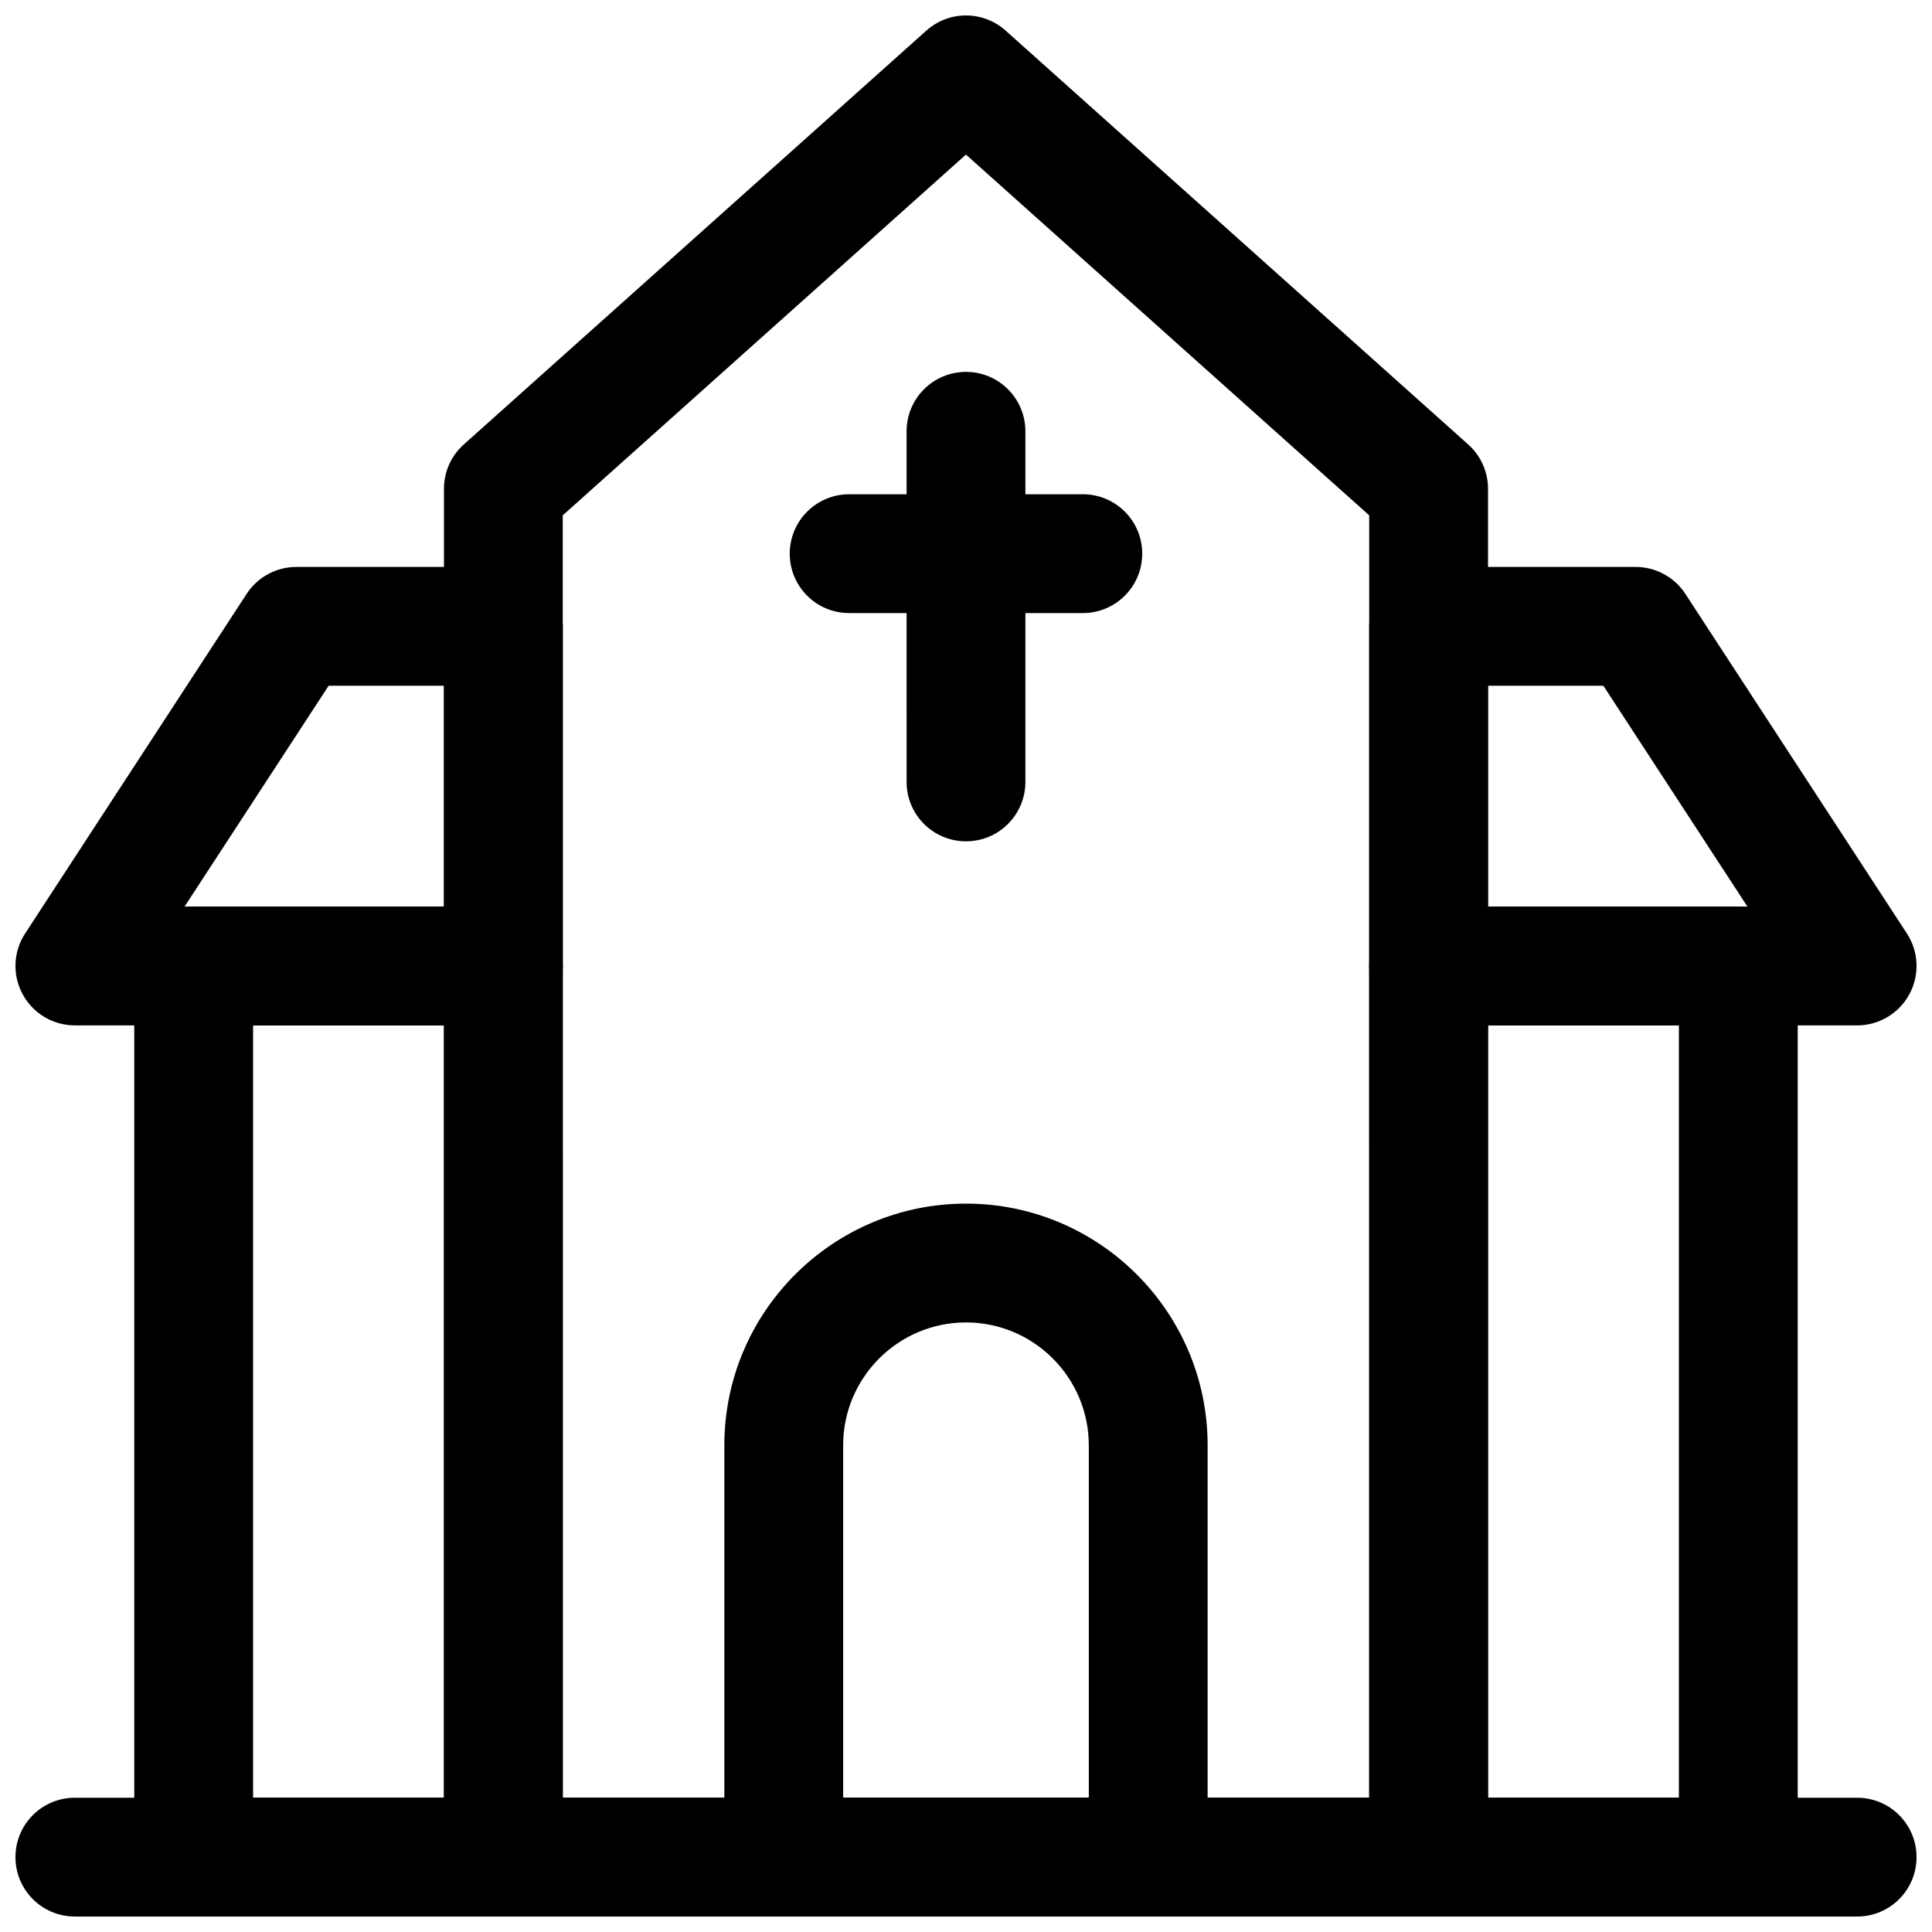
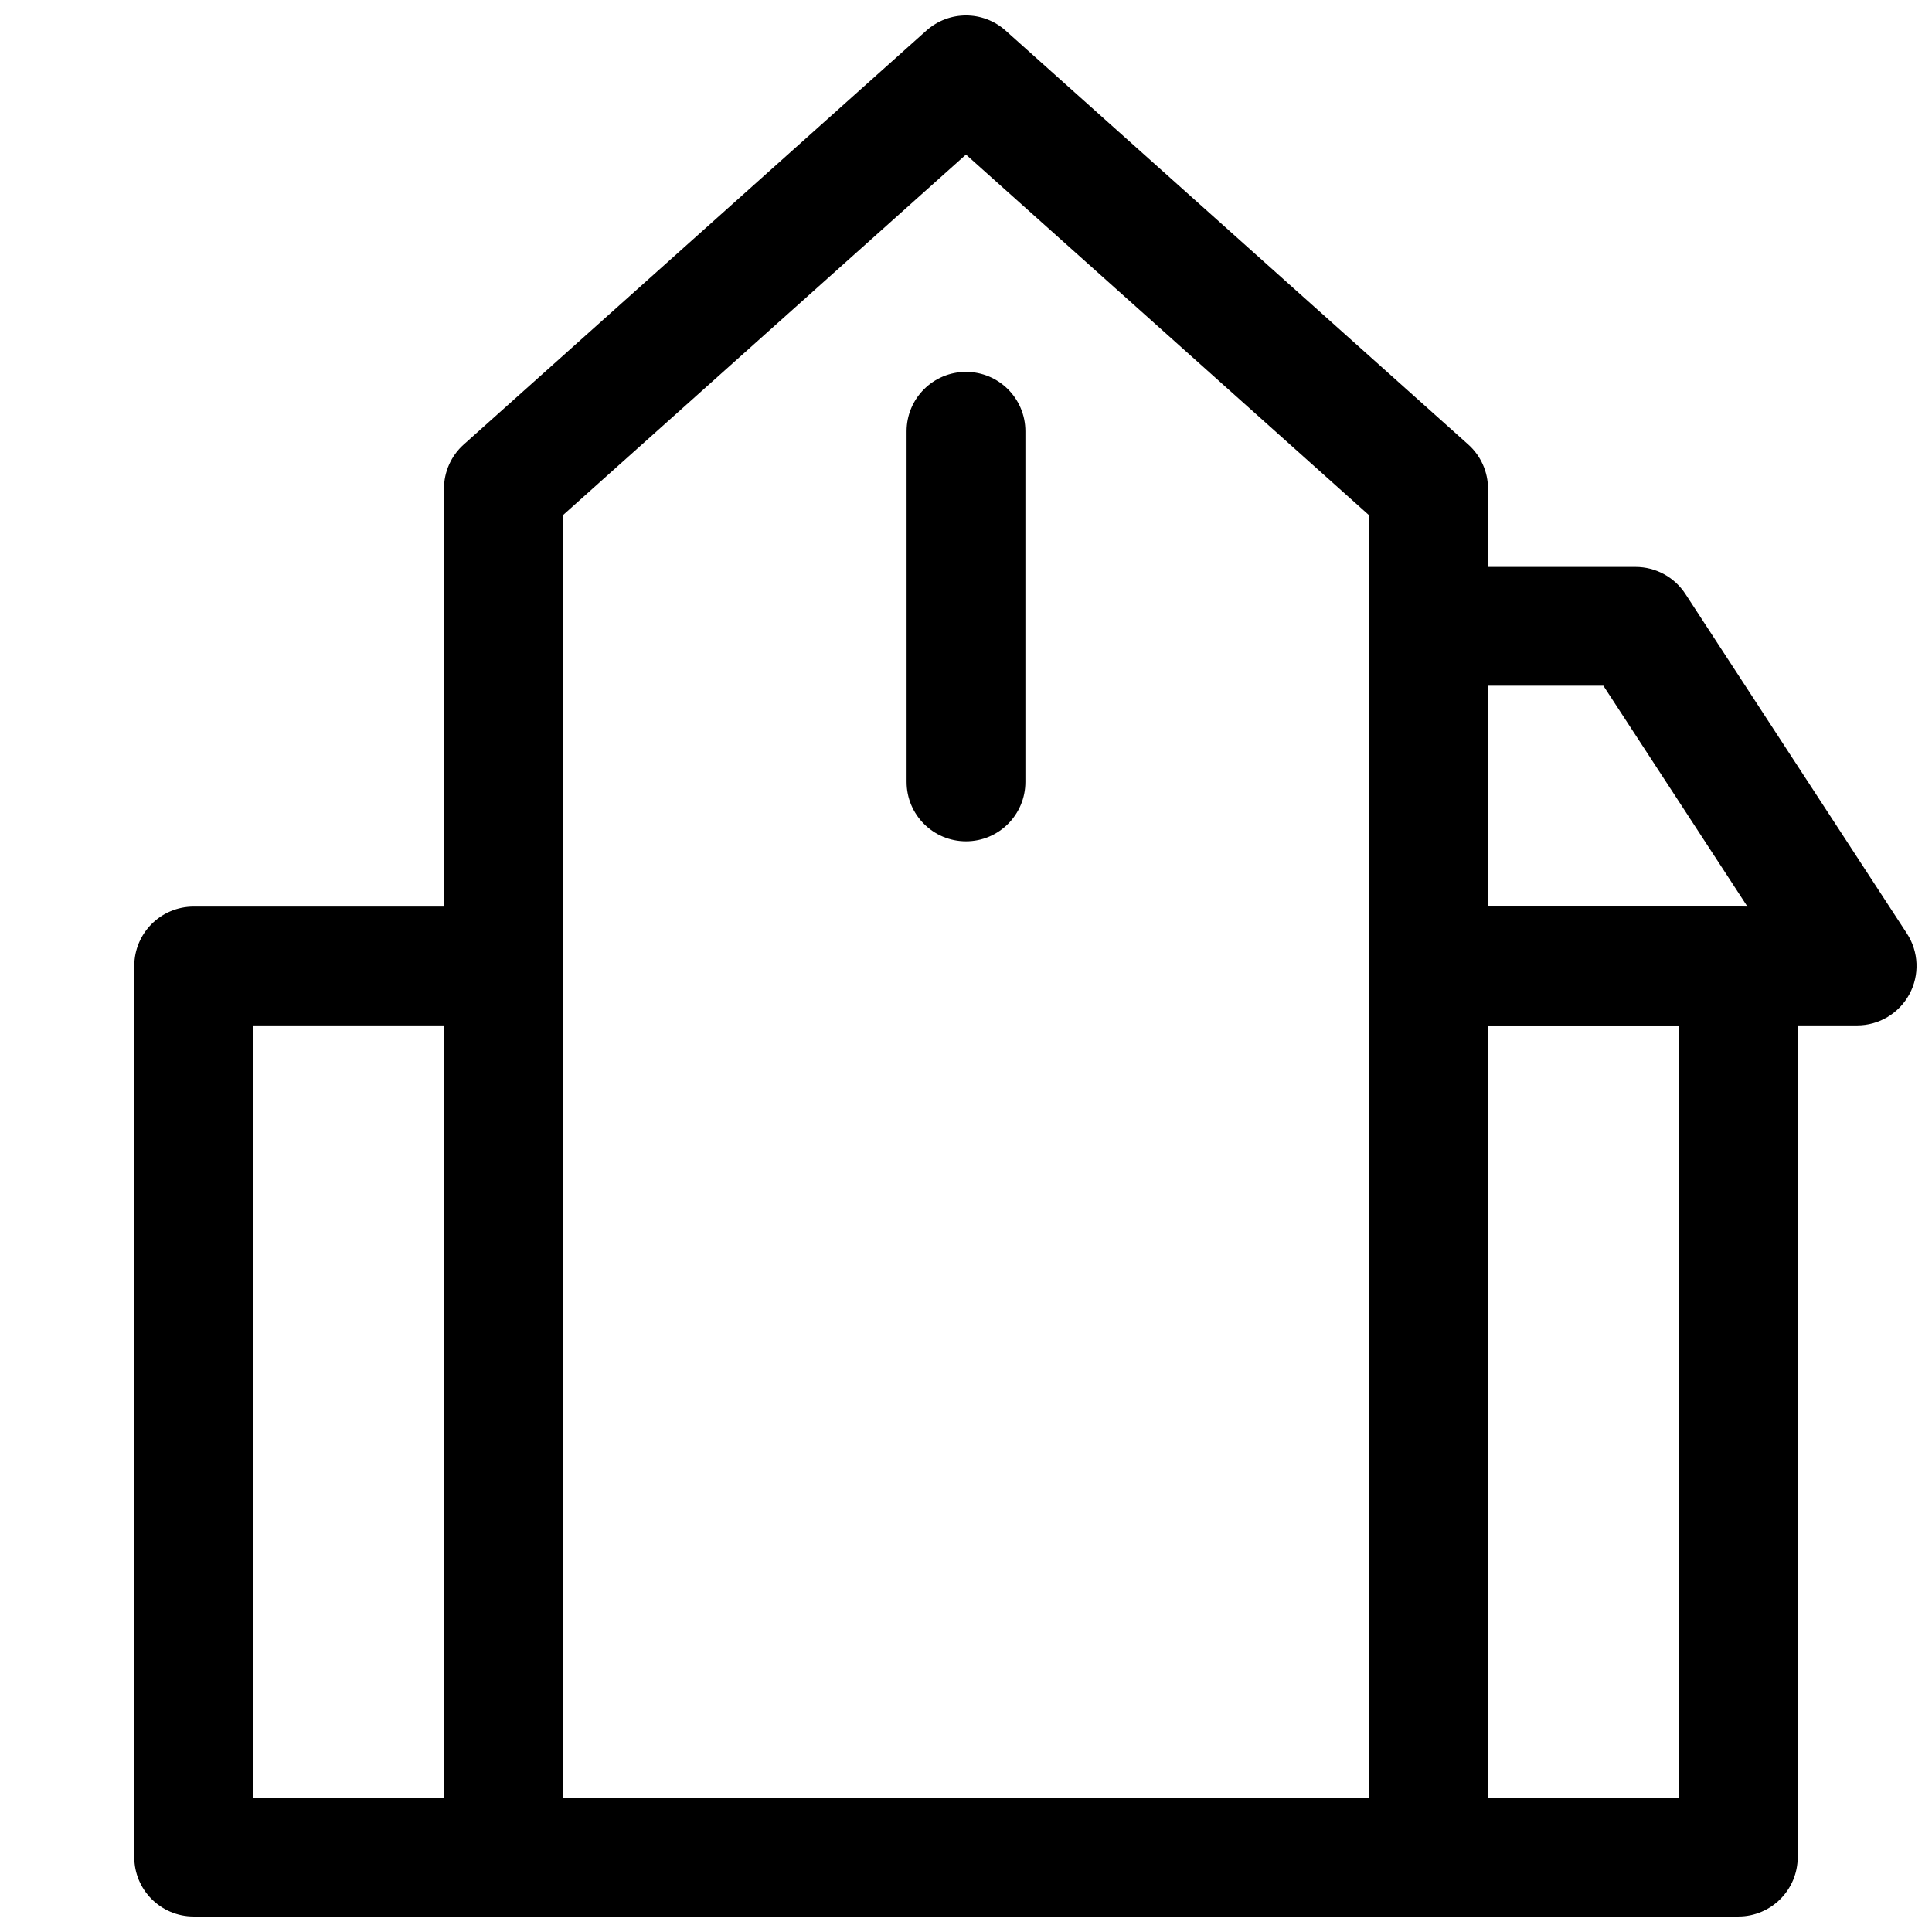
<svg xmlns="http://www.w3.org/2000/svg" width="800px" height="800px" version="1.1" viewBox="144 144 512 512">
  <defs>
    <clipPath id="g">
      <path d="m179 384h115v267.9h-115z" />
    </clipPath>
    <clipPath id="f">
      <path d="m506 384h115v267.9h-115z" />
    </clipPath>
    <clipPath id="e">
      <path d="m261 148.09h278v503.81h-278z" />
    </clipPath>
    <clipPath id="d">
-       <path d="m335 462h130v189.9h-130z" />
-     </clipPath>
+       </clipPath>
    <clipPath id="c">
      <path d="m506 294h145.9v122h-145.9z" />
    </clipPath>
    <clipPath id="b">
      <path d="m148.09 294h145.91v122h-145.91z" />
    </clipPath>
    <clipPath id="a">
-       <path d="m148.09 620h503.81v31.902h-503.81z" />
-     </clipPath>
+       </clipPath>
  </defs>
  <g clip-path="url(#g)">
    <path d="m277.4 651.9h-82.074c-8.703 0-15.742-7.043-15.742-15.742v-236.16c0-8.695 7.043-15.742 15.742-15.742h82.07c8.703 0 15.742 7.051 15.742 15.742v236.16c0.004 8.703-7.035 15.742-15.738 15.742zm-66.328-31.488h50.582v-204.67h-50.582z" />
  </g>
  <g clip-path="url(#f)">
    <path d="m604.67 651.9h-82.07c-8.703 0-15.742-7.043-15.742-15.742l-0.004-236.16c0-8.695 7.043-15.742 15.742-15.742l82.074-0.004c8.703 0 15.742 7.051 15.742 15.742v236.16c0 8.707-7.039 15.746-15.742 15.746zm-66.328-31.488h50.582v-204.67h-50.582z" />
  </g>
  <g clip-path="url(#e)">
    <path d="m522.6 651.9h-245.2c-8.703 0-15.742-7.043-15.742-15.742l-0.004-362.63c0-4.481 1.906-8.75 5.242-11.73l122.6-109.69c5.996-5.352 15.008-5.352 21.004 0l122.6 109.69c3.336 2.984 5.242 7.25 5.242 11.73v362.63c0 8.703-7.043 15.742-15.746 15.742zm-229.46-31.488h213.71v-339.84l-106.86-95.609-106.86 95.609z" />
  </g>
  <g clip-path="url(#d)">
-     <path d="m448.29 651.9h-96.586c-8.703 0-15.742-7.043-15.742-15.742v-109.15c-0.004-35.316 28.719-64.035 64.035-64.035s64.035 28.719 64.035 64.035v109.15c0 8.703-7.043 15.742-15.742 15.742zm-80.844-31.488h65.098v-93.402c0-17.941-14.605-32.551-32.547-32.551s-32.551 14.605-32.551 32.551z" />
-   </g>
+     </g>
  <path d="m400 366.96c-8.703 0-15.742-7.051-15.742-15.742l-0.004-92.922c0-8.695 7.043-15.742 15.742-15.742 8.703 0 15.742 7.051 15.742 15.742v92.918c0.004 8.695-7.039 15.746-15.738 15.746z" />
-   <path d="m430.96 306.47h-61.93c-8.703 0-15.742-7.051-15.742-15.742 0-8.695 7.043-15.742 15.742-15.742h61.93c8.703 0 15.742 7.051 15.742 15.742 0 8.691-7.039 15.742-15.742 15.742z" />
  <g clip-path="url(#c)">
    <path d="m636.16 415.74h-113.56c-8.703 0-15.742-7.051-15.742-15.742v-90.012c0-8.695 7.043-15.742 15.742-15.742h54.844c5.32 0 10.285 2.684 13.191 7.141l58.719 90.012c3.152 4.844 3.398 11.016 0.645 16.098-2.754 5.078-8.059 8.246-13.84 8.246zm-97.816-31.488h68.742l-38.176-58.523h-30.566z" />
  </g>
  <g clip-path="url(#b)">
-     <path d="m277.4 415.74h-113.56c-5.781 0-11.086-3.168-13.836-8.25-2.754-5.082-2.508-11.254 0.645-16.098l58.719-90.012c2.906-4.457 7.871-7.141 13.191-7.141h54.844c8.703 0 15.742 7.051 15.742 15.742v90.016c0 8.691-7.039 15.742-15.742 15.742zm-84.488-31.488h68.742v-58.523h-30.562z" />
-   </g>
+     </g>
  <g clip-path="url(#a)">
-     <path d="m636.16 651.9h-472.32c-8.703 0-15.742-7.043-15.742-15.742 0-8.703 7.043-15.742 15.742-15.742h472.32c8.703 0 15.742 7.043 15.742 15.742 0.004 8.703-7.035 15.742-15.738 15.742z" />
+     <path d="m636.16 651.9h-472.32c-8.703 0-15.742-7.043-15.742-15.742 0-8.703 7.043-15.742 15.742-15.742h472.32c8.703 0 15.742 7.043 15.742 15.742 0.004 8.703-7.035 15.742-15.738 15.742" />
  </g>
</svg>